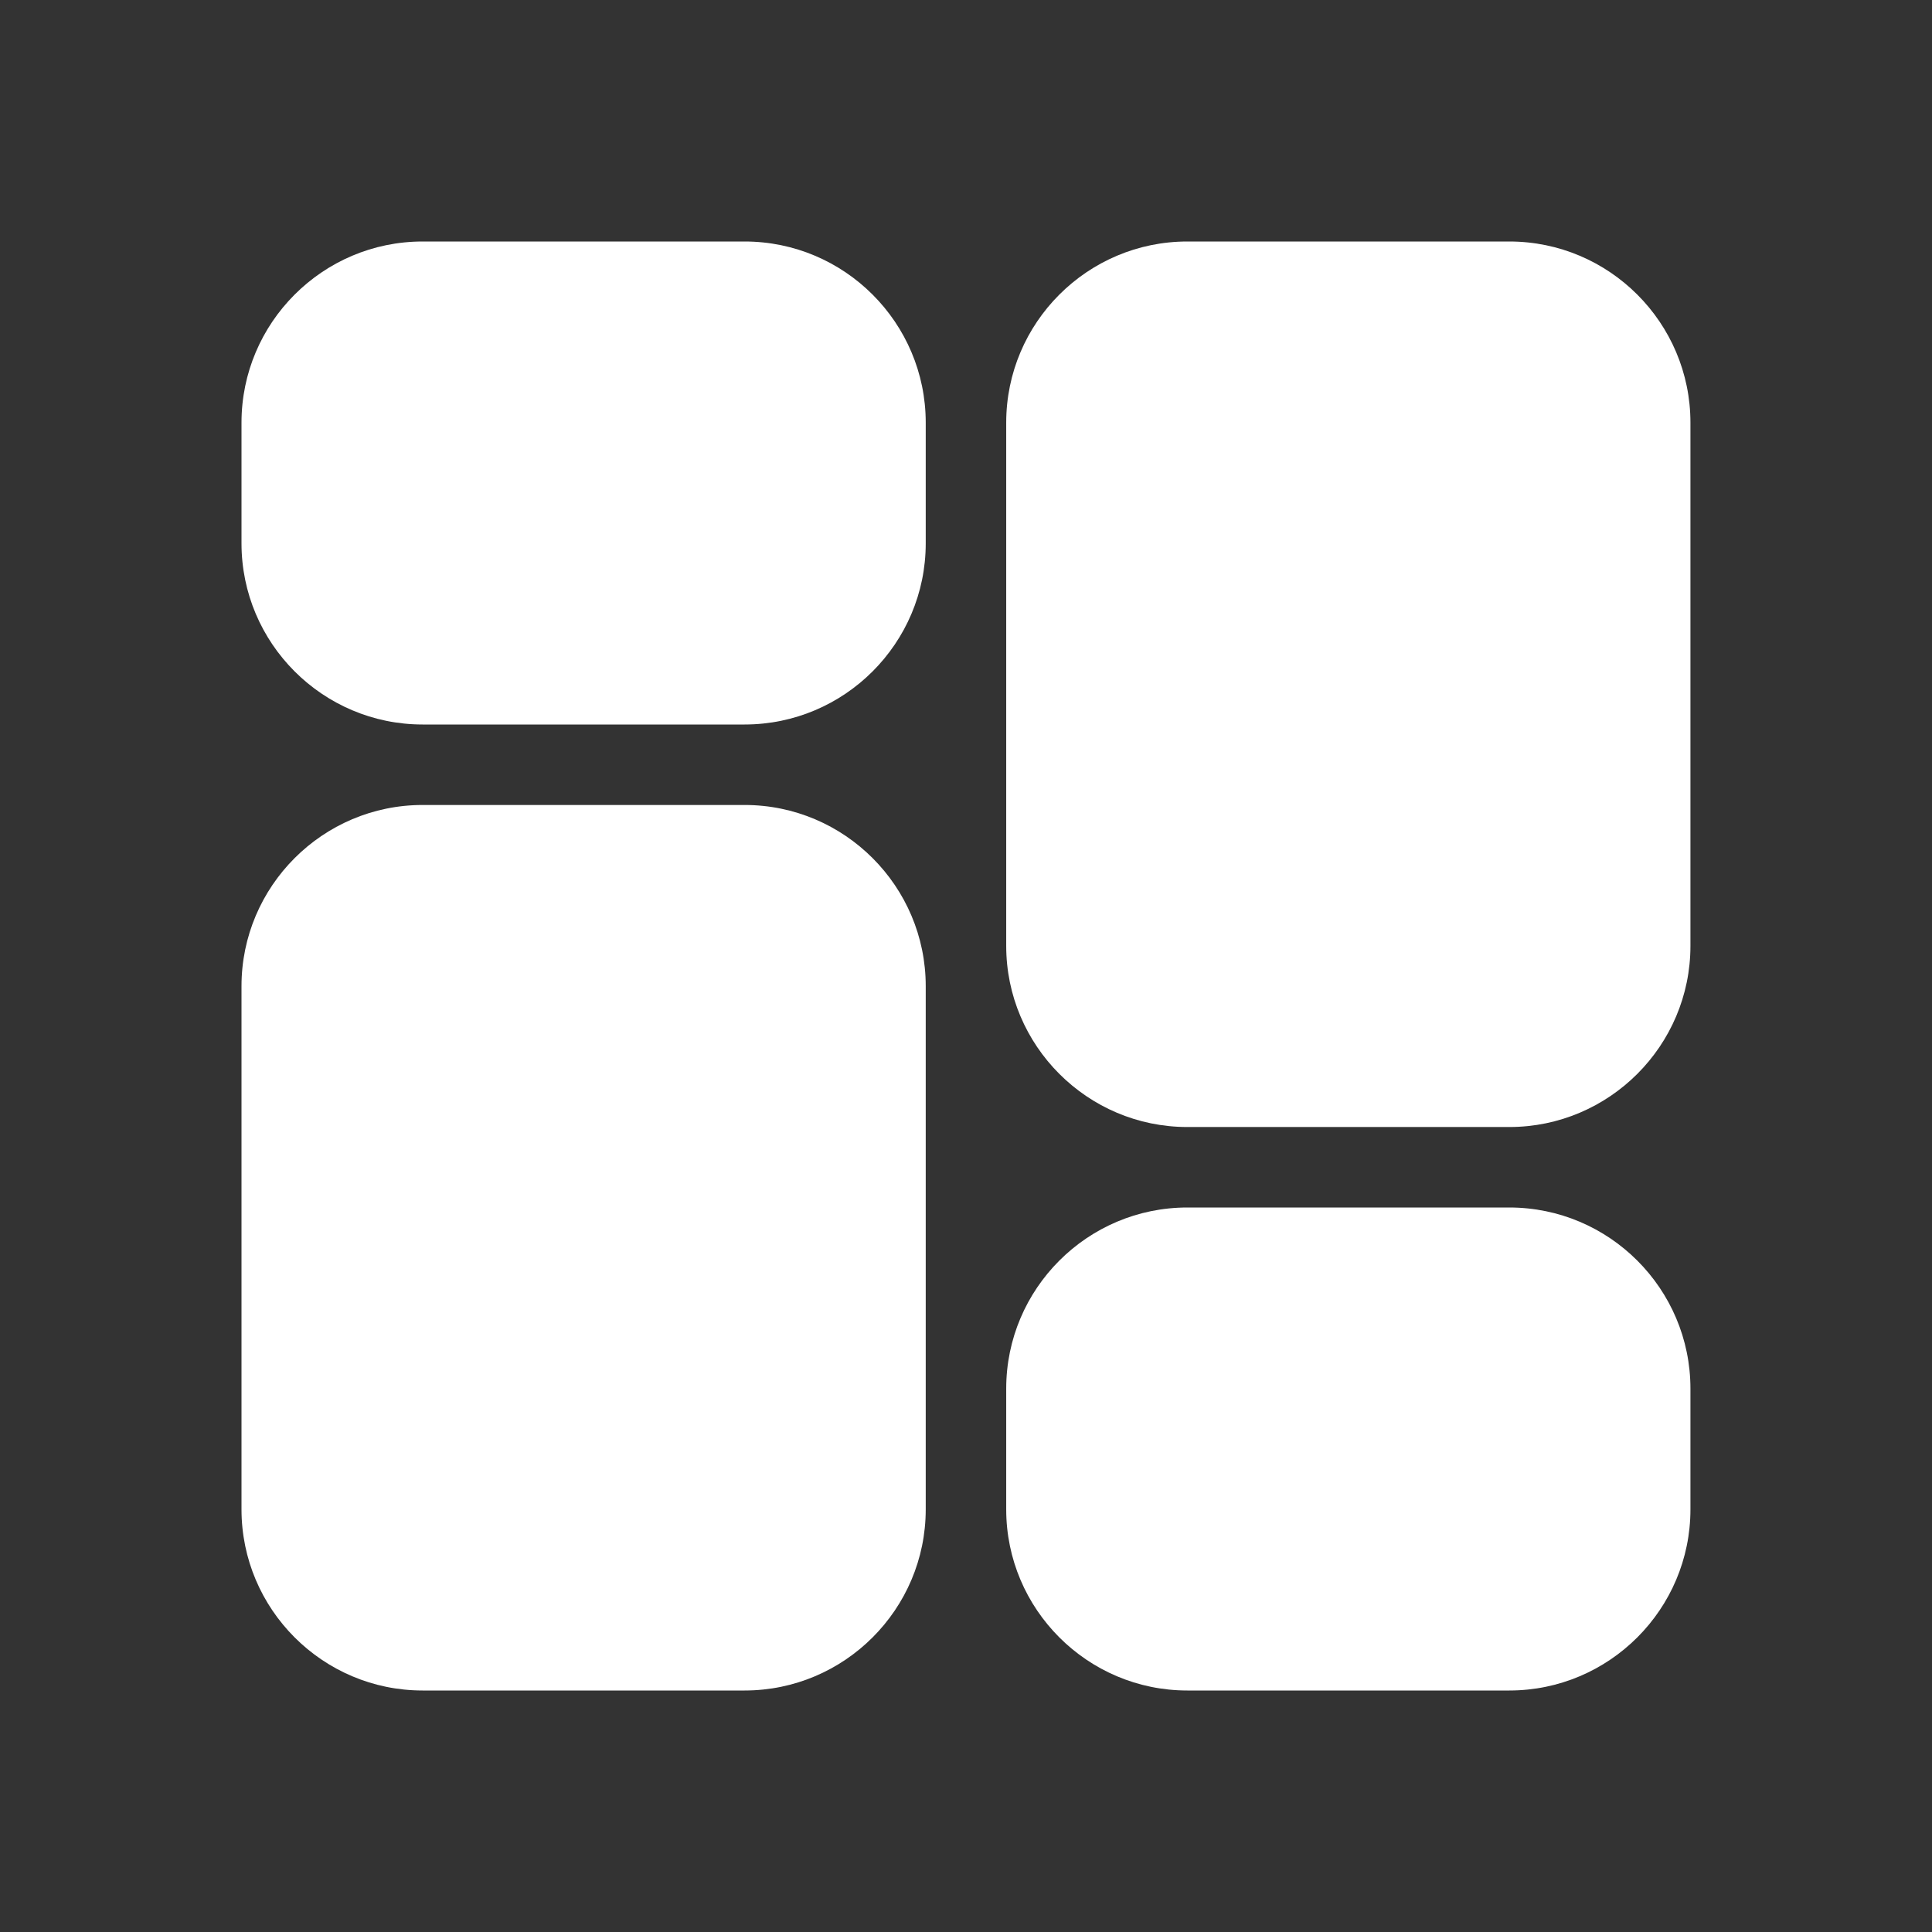
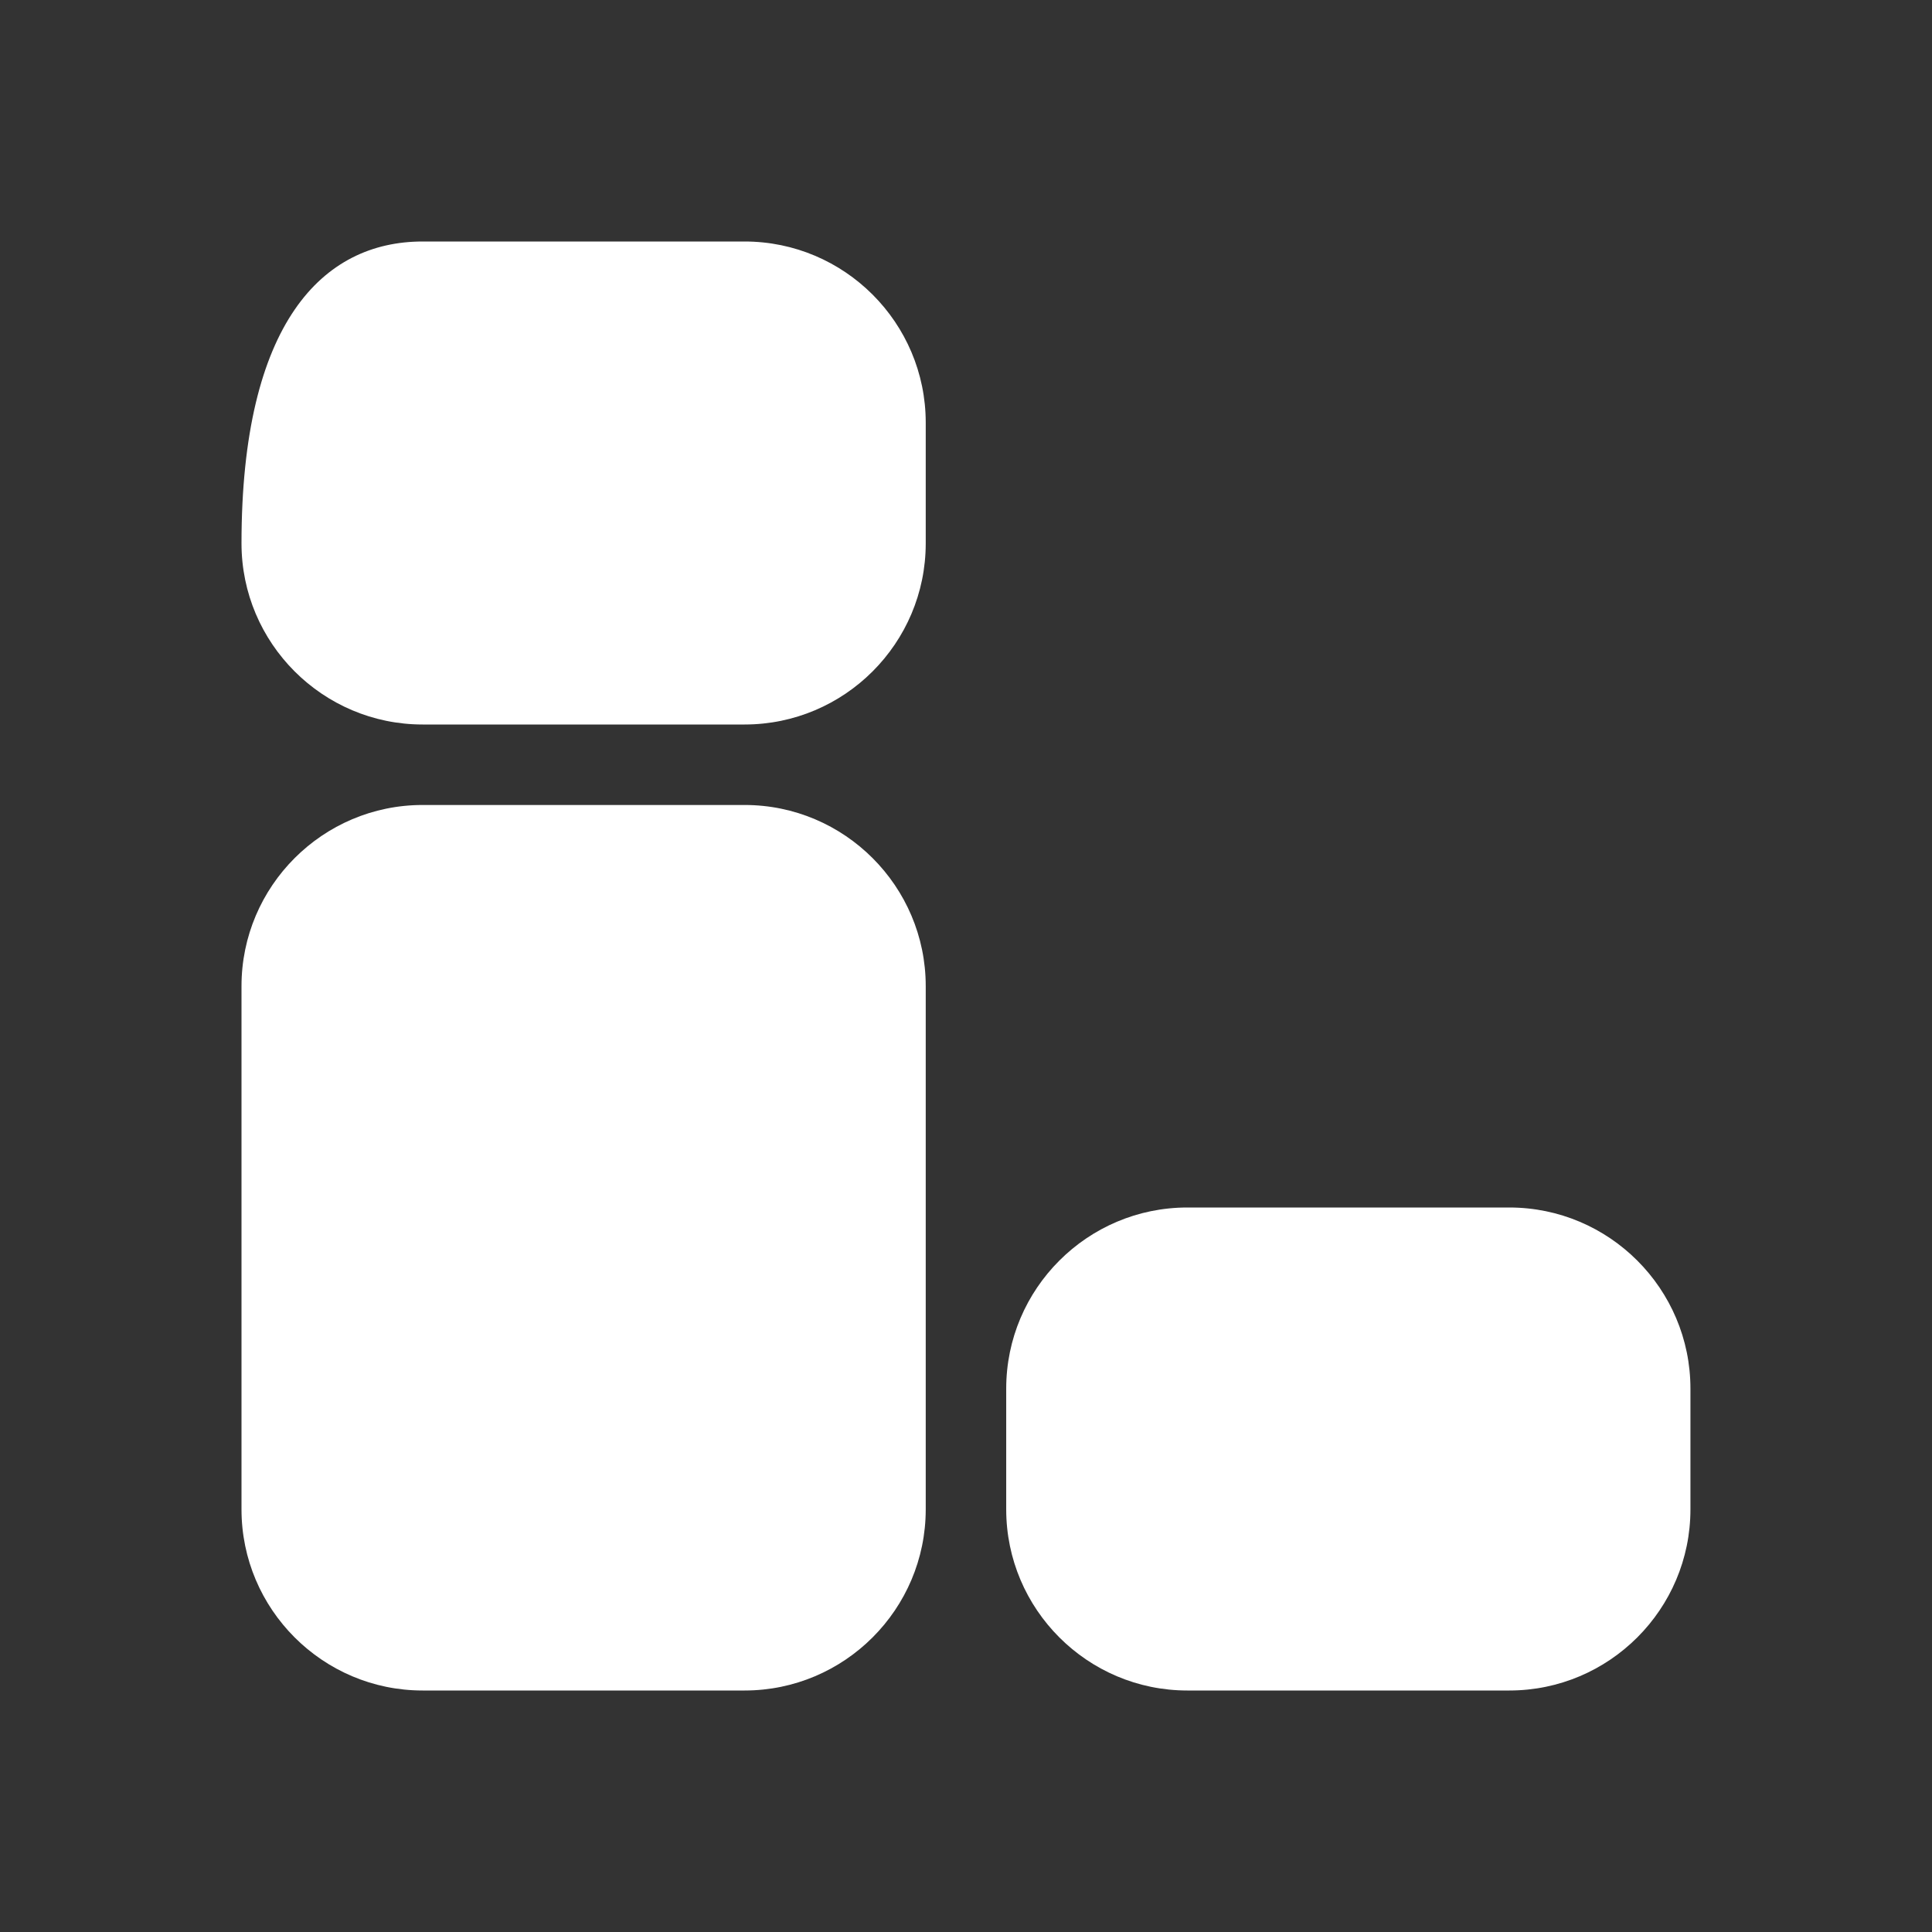
<svg xmlns="http://www.w3.org/2000/svg" width="32" height="32" viewBox="0 0 32 32" fill="none">
  <rect x="0" y="0" width="32" height="32" fill="#333333" stroke="none" />
-   <path d="M12.333 12H7C5.346 12 4 10.654 4 9V7C4 5.346 5.346 4 7 4H12.333C13.987 4 15.333 5.346 15.333 7V9C15.333 10.654 13.987 12 12.333 12Z" fill="white" />
+   <path d="M12.333 12H7C5.346 12 4 10.654 4 9C4 5.346 5.346 4 7 4H12.333C13.987 4 15.333 5.346 15.333 7V9C15.333 10.654 13.987 12 12.333 12Z" fill="white" />
  <path d="M12.333 28H7C5.346 28 4 26.654 4 25V16.333C4 14.68 5.346 13.333 7 13.333H12.333C13.987 13.333 15.333 14.68 15.333 16.333V25C15.333 26.654 13.987 28 12.333 28Z" fill="white" />
  <path d="M24.999 28H19.666C18.012 28 16.666 26.654 16.666 25V23C16.666 21.346 18.012 20 19.666 20H24.999C26.653 20 27.999 21.346 27.999 23V25C27.999 26.654 26.653 28 24.999 28Z" fill="white" />
-   <path d="M24.999 18.667H19.666C18.012 18.667 16.666 17.32 16.666 15.667V7C16.666 5.346 18.012 4 19.666 4H24.999C26.653 4 27.999 5.346 27.999 7V15.667C27.999 17.32 26.653 18.667 24.999 18.667Z" fill="white" />
</svg>